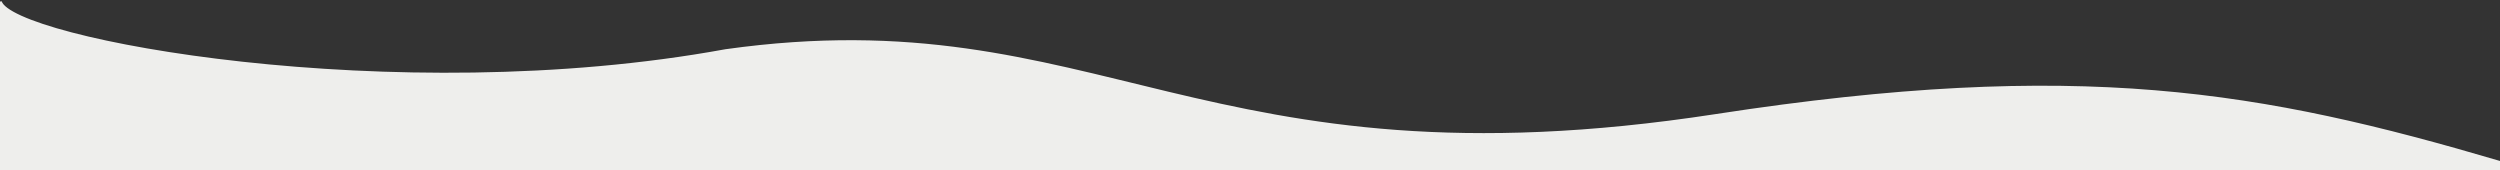
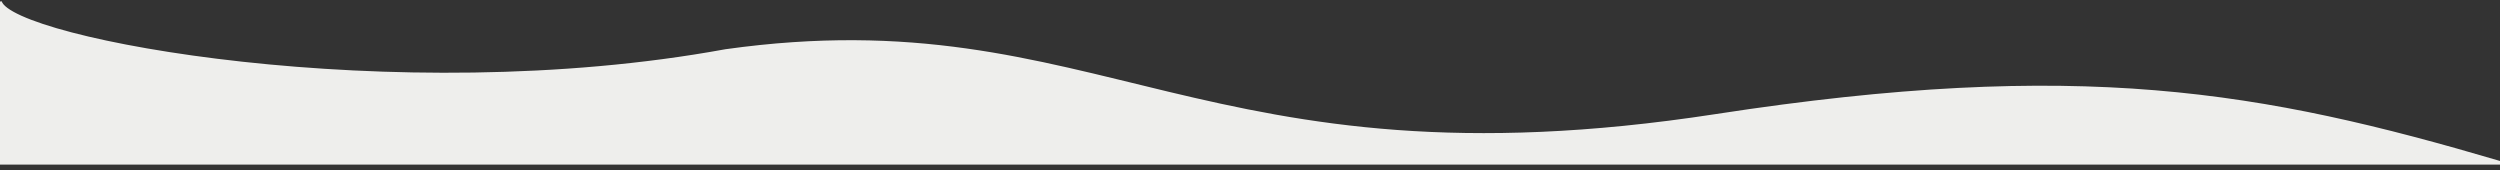
<svg xmlns="http://www.w3.org/2000/svg" width="1408" height="96" viewBox="0 0 1408 96" fill="none">
  <rect x="0" y="0" width="1408" height="96" fill="#333333" stroke="none" />
-   <path d="M966.424 65.242C1171.09 33.751 1273.71 52.141 1408 91.694V99H0V1C6.06 22.498 221.668 62.974 408.736 28.712C619.262 -0.764 676.681 109.824 966.424 65.242Z" fill="#EEEEEC" stroke="#EEEEEC" stroke-width="2" />
+   <path d="M966.424 65.242C1171.09 33.751 1273.71 52.141 1408 91.694H0V1C6.06 22.498 221.668 62.974 408.736 28.712C619.262 -0.764 676.681 109.824 966.424 65.242Z" fill="#EEEEEC" stroke="#EEEEEC" stroke-width="2" />
</svg>